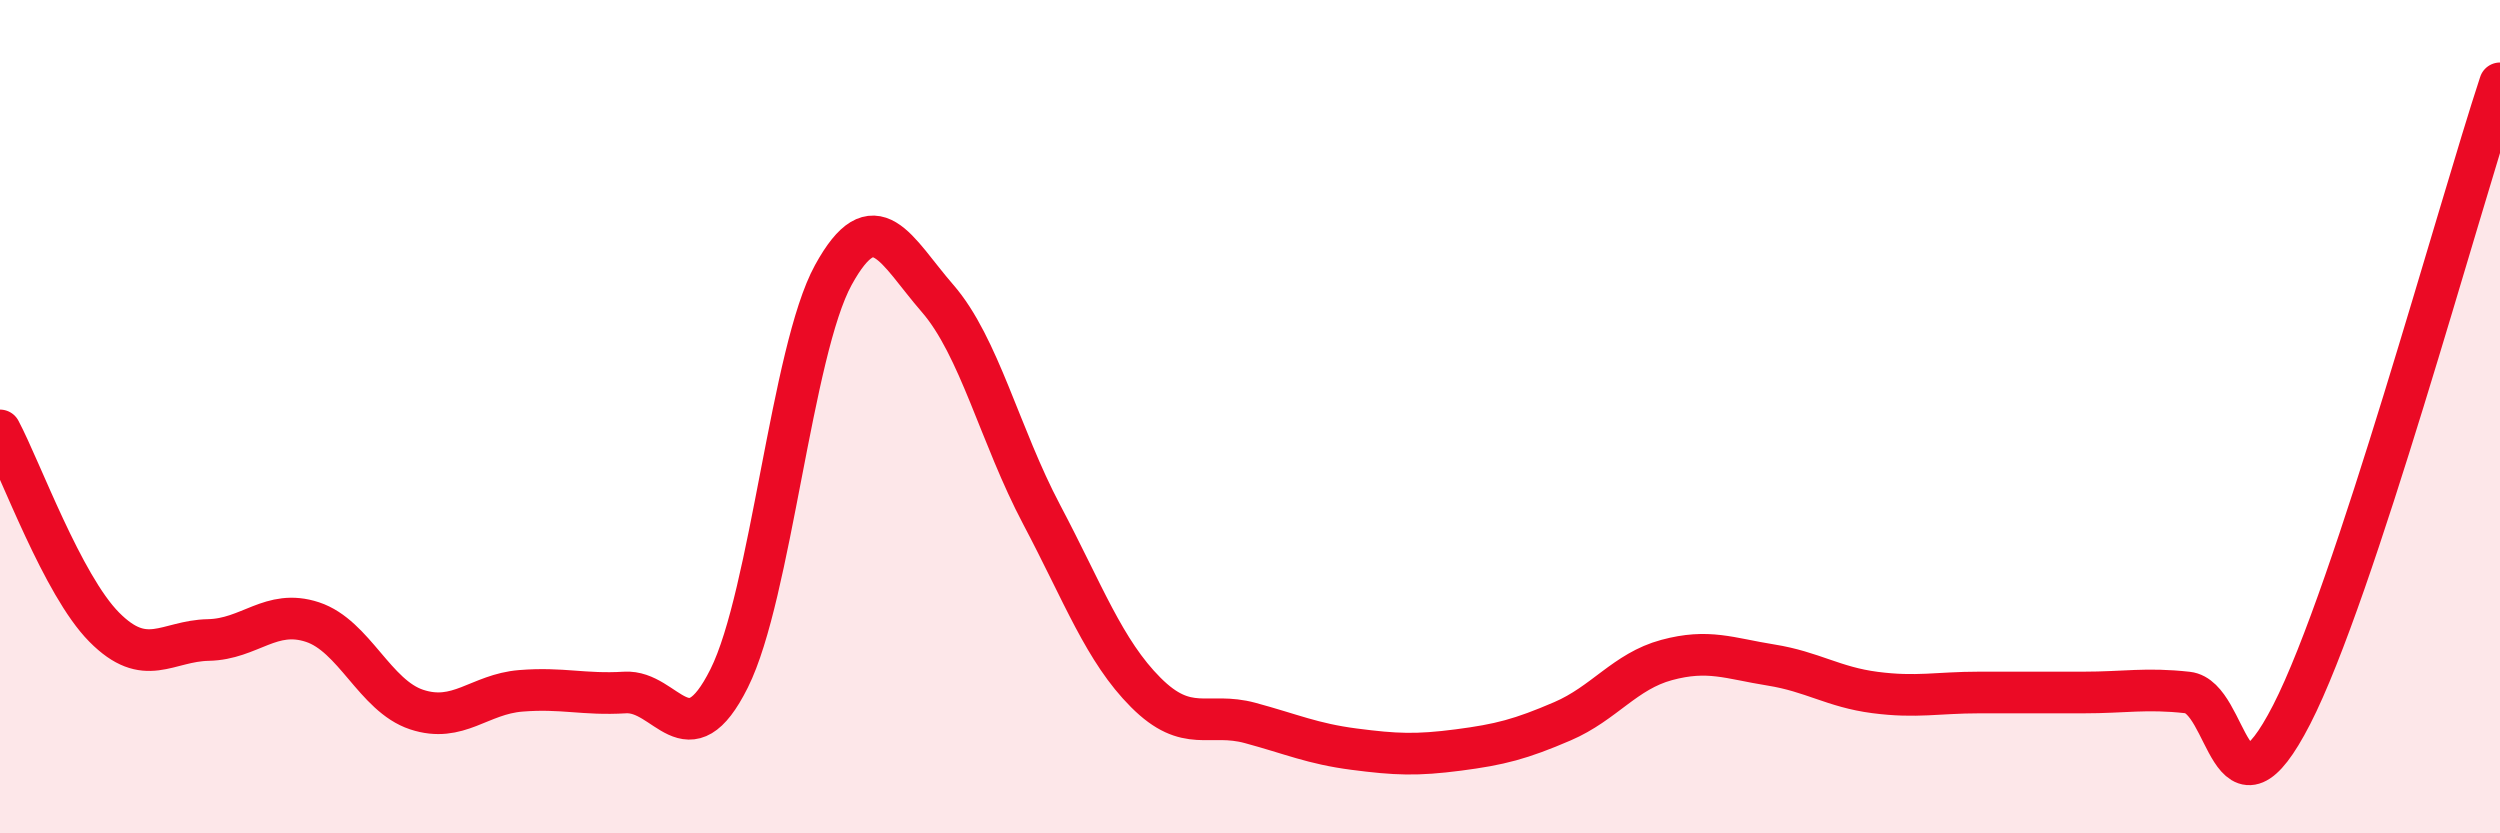
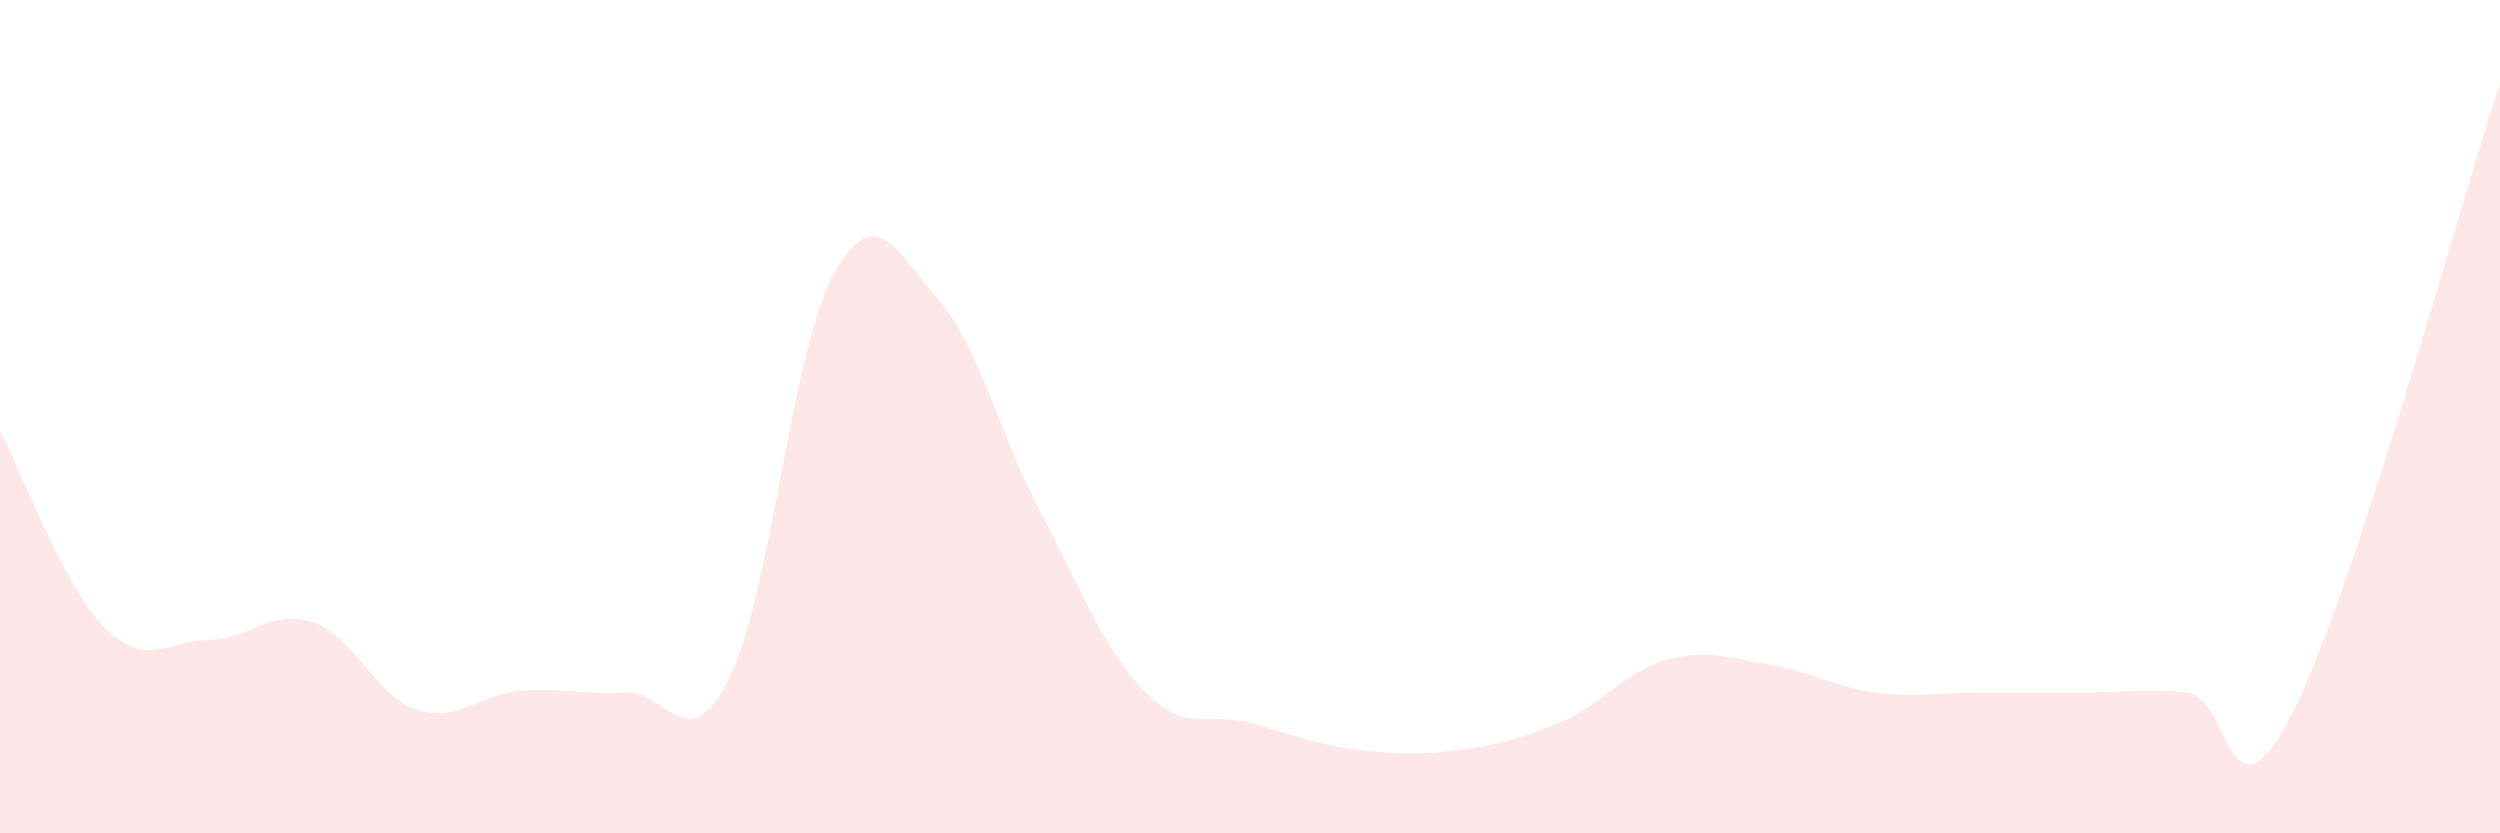
<svg xmlns="http://www.w3.org/2000/svg" width="60" height="20" viewBox="0 0 60 20">
  <path d="M 0,10.33 C 0.5,11.27 1.5,14.04 2.5,15.05 C 3.5,16.06 4,15.38 5,15.36 C 6,15.34 6.5,14.6 7.5,14.93 C 8.5,15.26 9,16.7 10,17.03 C 11,17.36 11.5,16.66 12.5,16.58 C 13.5,16.5 14,16.68 15,16.62 C 16,16.56 16.5,18.28 17.5,16.28 C 18.5,14.28 19,8.42 20,6.6 C 21,4.78 21.5,6.01 22.5,7.16 C 23.5,8.31 24,10.46 25,12.35 C 26,14.24 26.5,15.62 27.5,16.62 C 28.5,17.62 29,17.08 30,17.35 C 31,17.62 31.5,17.85 32.5,17.98 C 33.5,18.11 34,18.13 35,18 C 36,17.87 36.5,17.74 37.5,17.31 C 38.5,16.88 39,16.11 40,15.84 C 41,15.57 41.5,15.8 42.5,15.96 C 43.5,16.12 44,16.49 45,16.62 C 46,16.75 46.5,16.62 47.5,16.62 C 48.5,16.62 49,16.62 50,16.62 C 51,16.62 51.5,16.51 52.5,16.62 C 53.5,16.73 53.5,20.07 55,17.15 C 56.5,14.23 59,5.03 60,2L60 20L0 20Z" fill="#EB0A25" opacity="0.1" stroke-linecap="round" stroke-linejoin="round" />
-   <path d="M 0,10.33 C 0.5,11.27 1.5,14.04 2.5,15.05 C 3.5,16.06 4,15.38 5,15.36 C 6,15.34 6.5,14.6 7.5,14.93 C 8.5,15.26 9,16.7 10,17.03 C 11,17.36 11.5,16.66 12.5,16.58 C 13.5,16.5 14,16.68 15,16.62 C 16,16.56 16.5,18.28 17.5,16.28 C 18.5,14.28 19,8.42 20,6.6 C 21,4.78 21.5,6.01 22.5,7.16 C 23.5,8.31 24,10.46 25,12.35 C 26,14.24 26.5,15.62 27.5,16.62 C 28.5,17.62 29,17.08 30,17.35 C 31,17.62 31.5,17.85 32.5,17.98 C 33.5,18.11 34,18.13 35,18 C 36,17.87 36.5,17.74 37.5,17.31 C 38.5,16.88 39,16.11 40,15.84 C 41,15.57 41.5,15.8 42.5,15.96 C 43.5,16.12 44,16.49 45,16.62 C 46,16.75 46.5,16.62 47.5,16.62 C 48.5,16.62 49,16.62 50,16.62 C 51,16.62 51.5,16.51 52.5,16.62 C 53.5,16.73 53.5,20.07 55,17.15 C 56.5,14.23 59,5.03 60,2" stroke="#EB0A25" stroke-width="1" fill="none" stroke-linecap="round" stroke-linejoin="round" />
</svg>